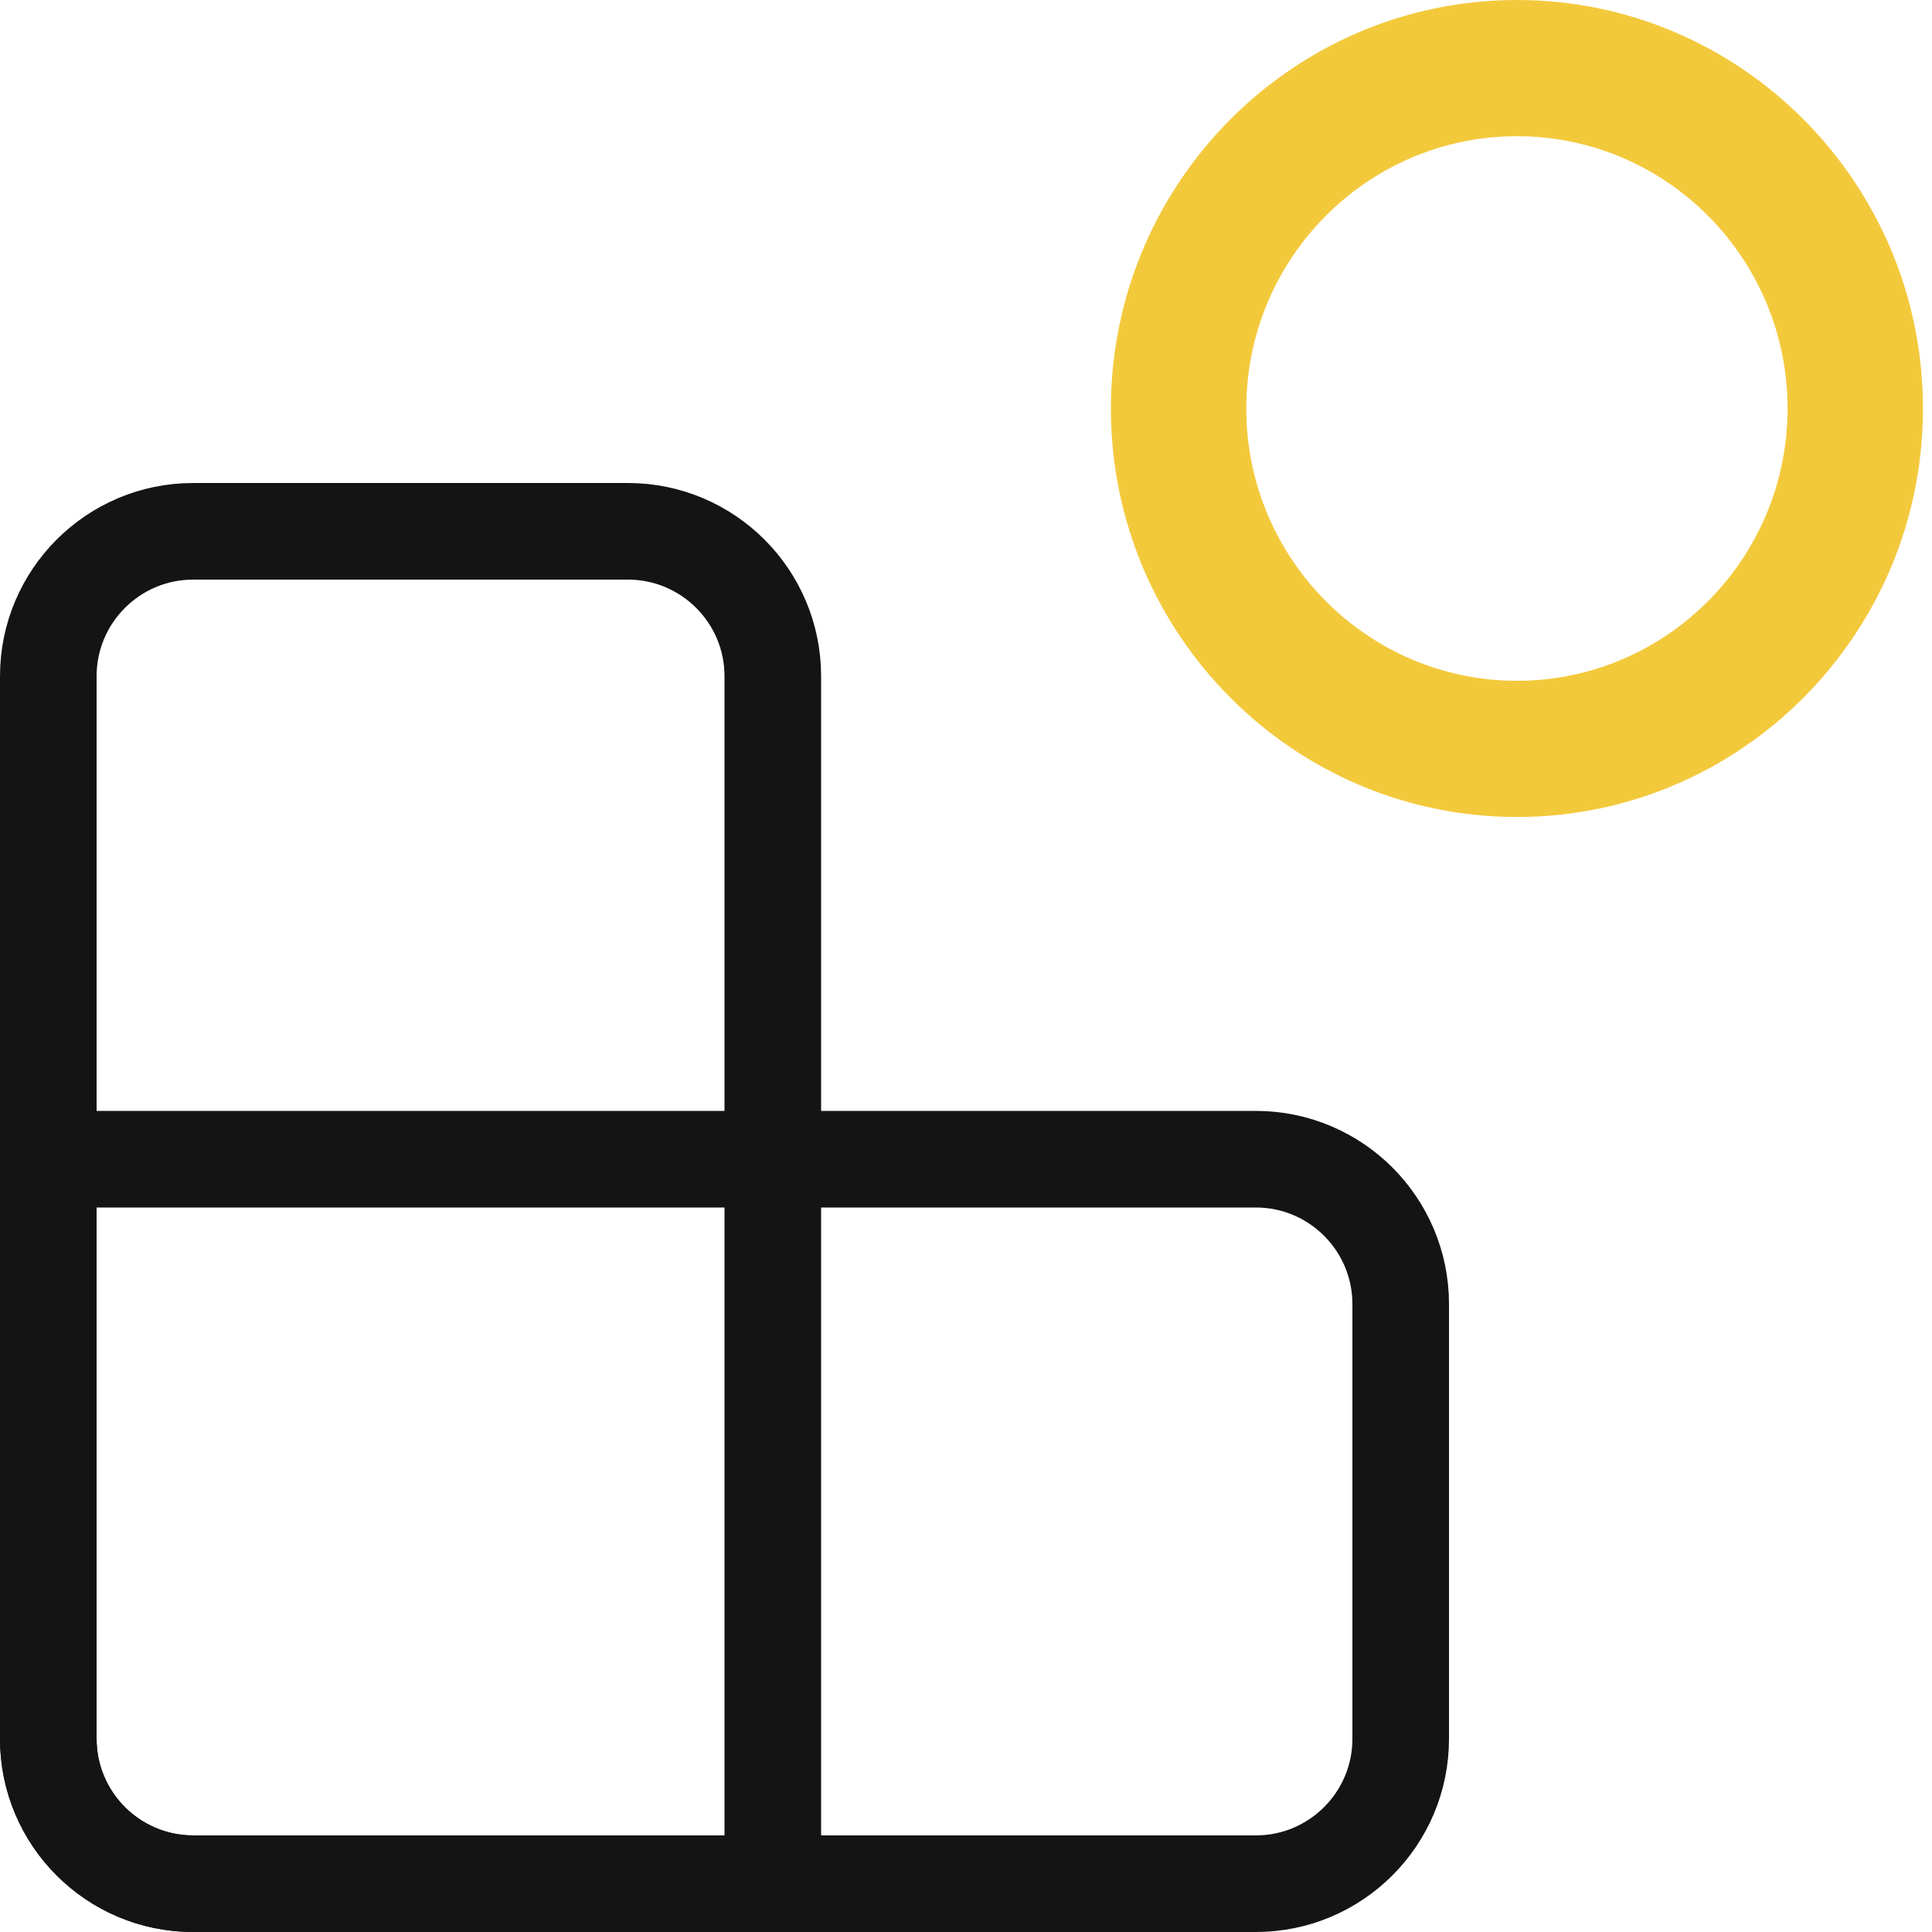
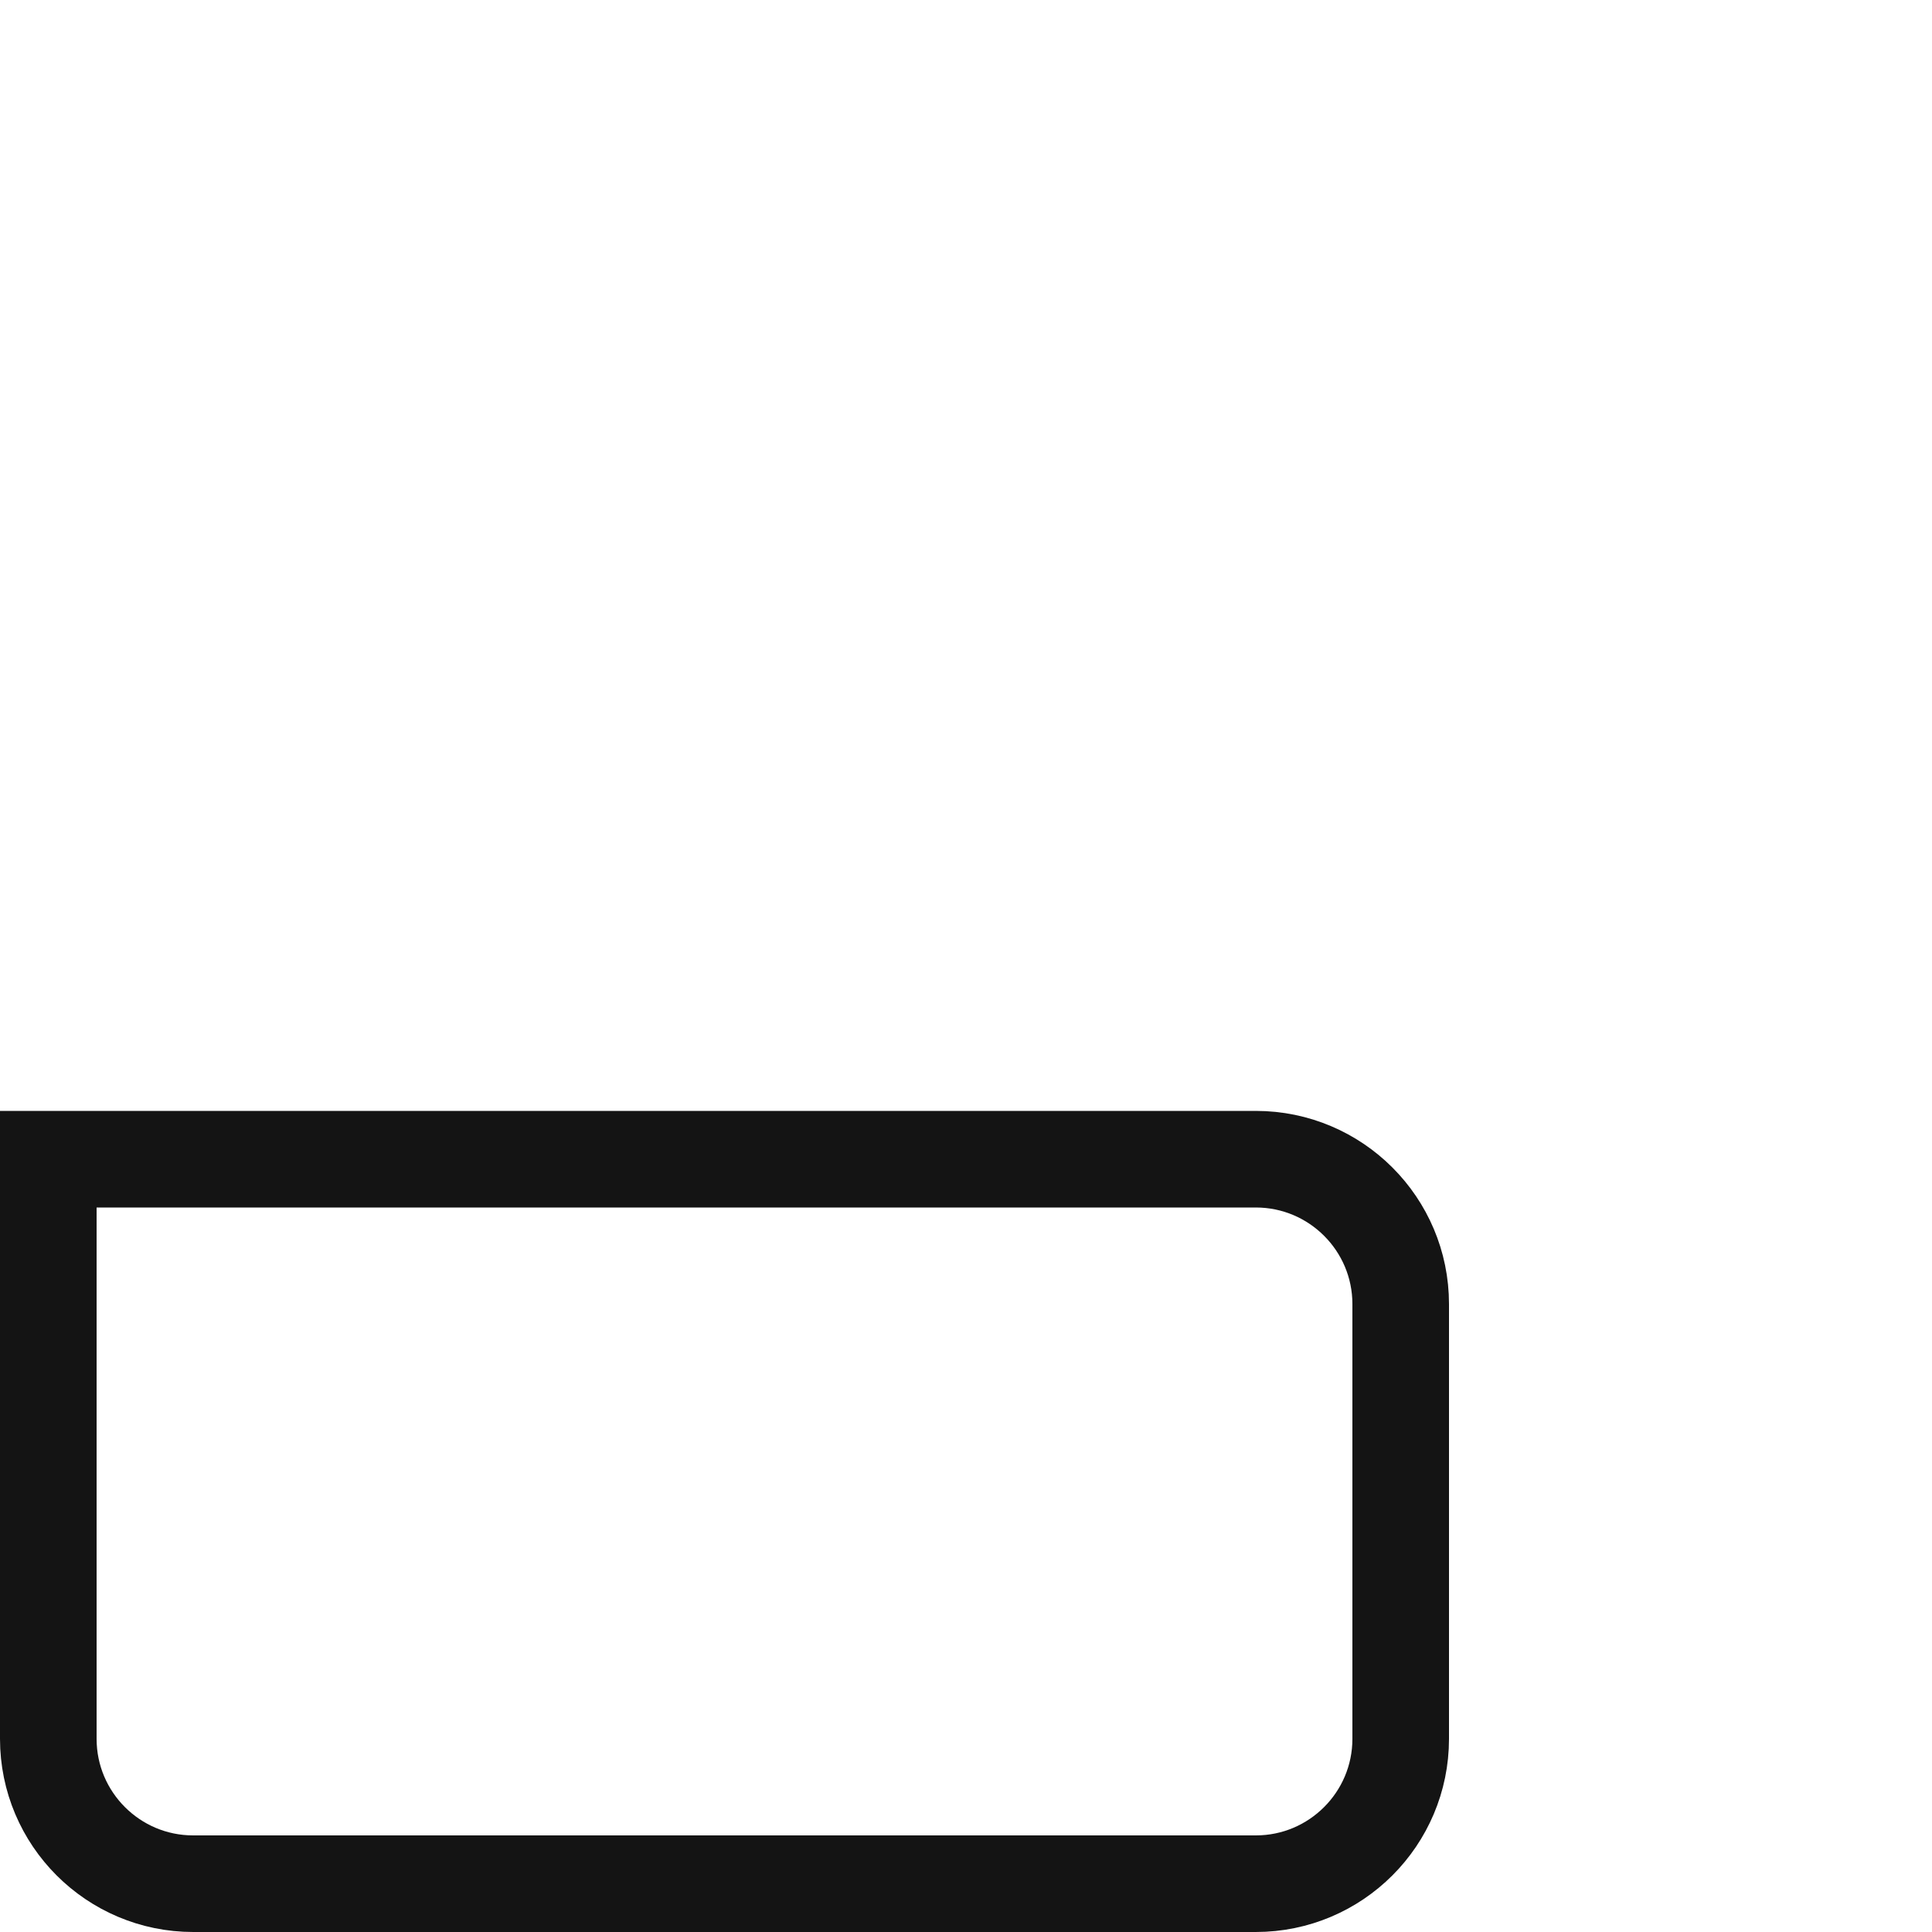
<svg xmlns="http://www.w3.org/2000/svg" width="40px" height="40px" viewBox="0 0 40 40" version="1.1">
  <title>icon-integrations</title>
  <g id="icon-integrations" stroke="none" stroke-width="1" fill="none" fill-rule="evenodd">
-     <path d="M13,11 C13.828,11 14.578,11.336 15.121,11.879 C15.664,12.422 16,13.172 16,14 L16,14 L16,39 L4,39 C3.172,39 2.422,38.664 1.879,38.121 C1.336,37.578 1,36.828 1,36 L1,36 L1,14 C1,13.172 1.336,12.422 1.879,11.879 C2.422,11.336 3.172,11 4,11 L4,11 Z" id="Rectangle" stroke="#141414" stroke-width="2" />
    <path d="M19.5,17.5 C20.328,17.5 21.078,17.836 21.621,18.379 C22.164,18.922 22.5,19.672 22.5,20.5 L22.5,20.5 L22.5,42.5 C22.5,43.328 22.164,44.078 21.621,44.621 C21.078,45.164 20.328,45.5 19.5,45.5 L19.5,45.5 L7.5,45.5 L7.5,20.5 C7.5,19.672 7.836,18.922 8.379,18.379 C8.922,17.836 9.672,17.5 10.5,17.5 L10.5,17.5 Z" id="Rectangle" stroke="#141414" stroke-width="2" transform="translate(15, 31.5) rotate(-270) translate(-15, -31.5) " />
-     <path d="M31.407,16.915 C36.043,16.915 39.813,13.122 39.813,8.458 C39.813,3.793 36.041,0 31.407,0 C26.772,0 23,3.793 23,8.458 C23,13.122 26.77,16.915 31.407,16.915 Z M31.407,2.82 C34.499,2.82 37.01,5.349 37.01,8.458 C37.01,11.568 34.496,14.095 31.407,14.095 C28.315,14.095 25.803,11.566 25.803,8.458 C25.803,5.347 28.315,2.82 31.407,2.82 Z" id="Shape" fill="#F3C93C" fill-rule="nonzero" />
  </g>
</svg>